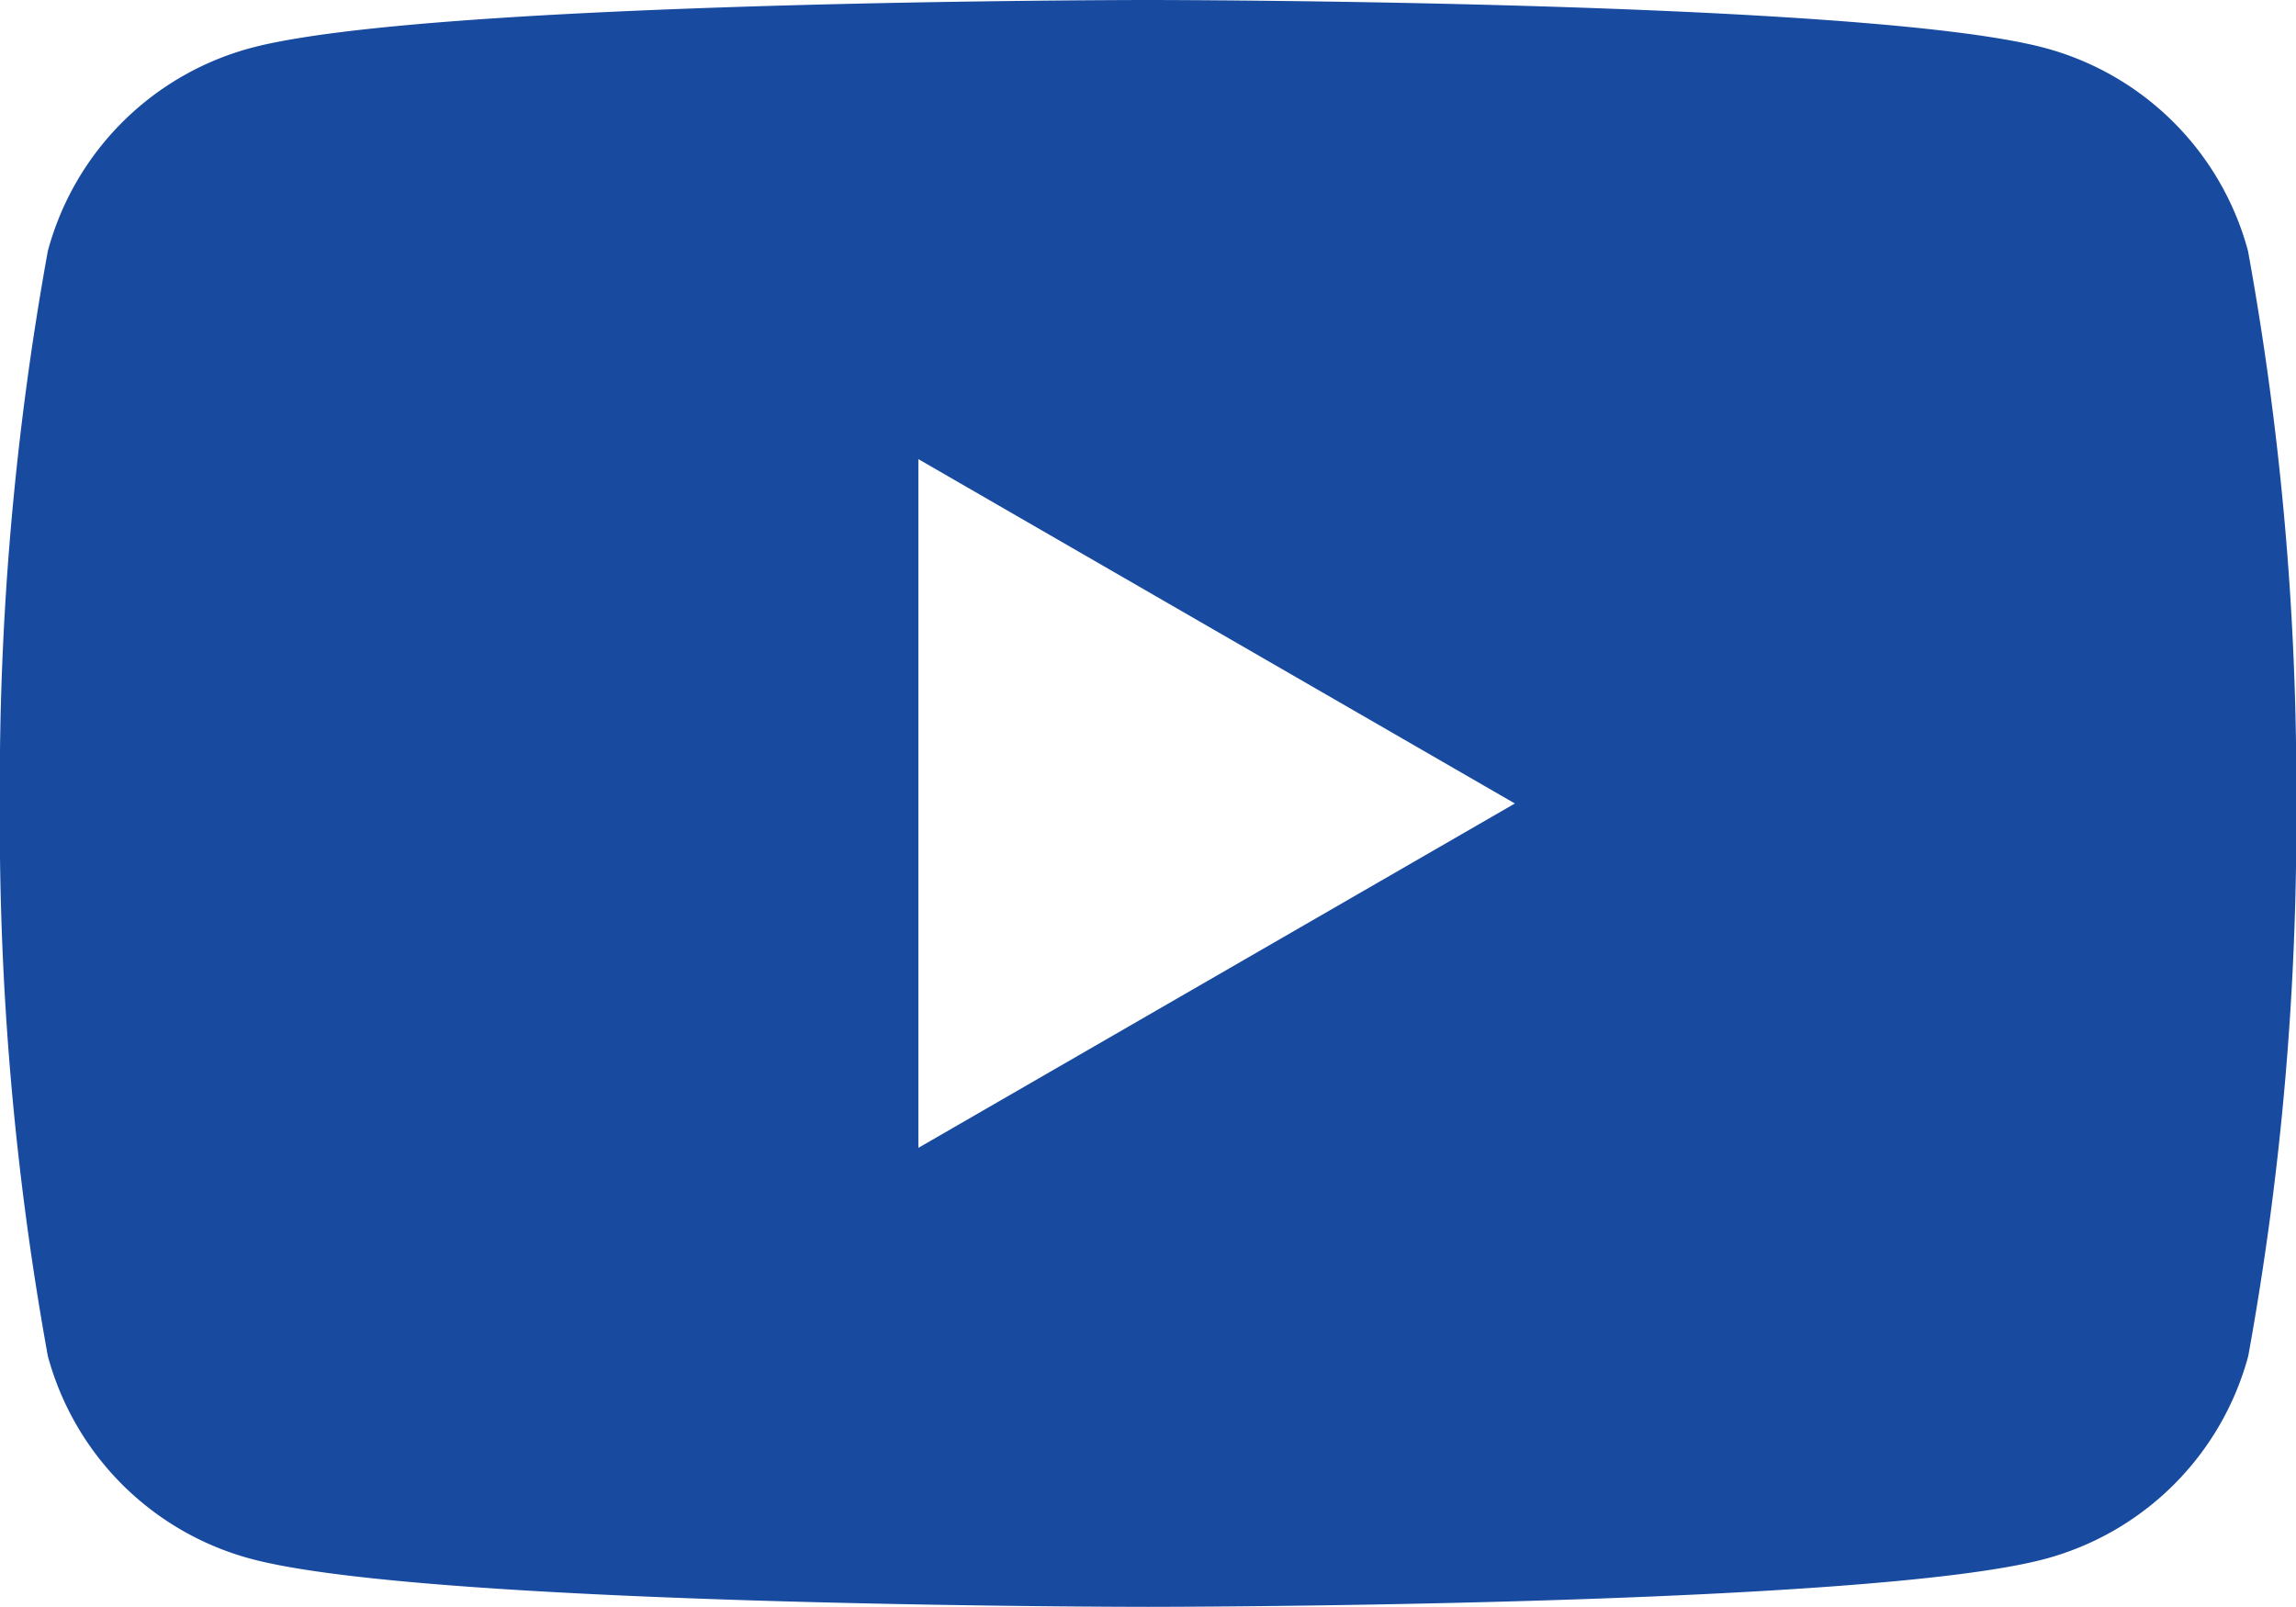
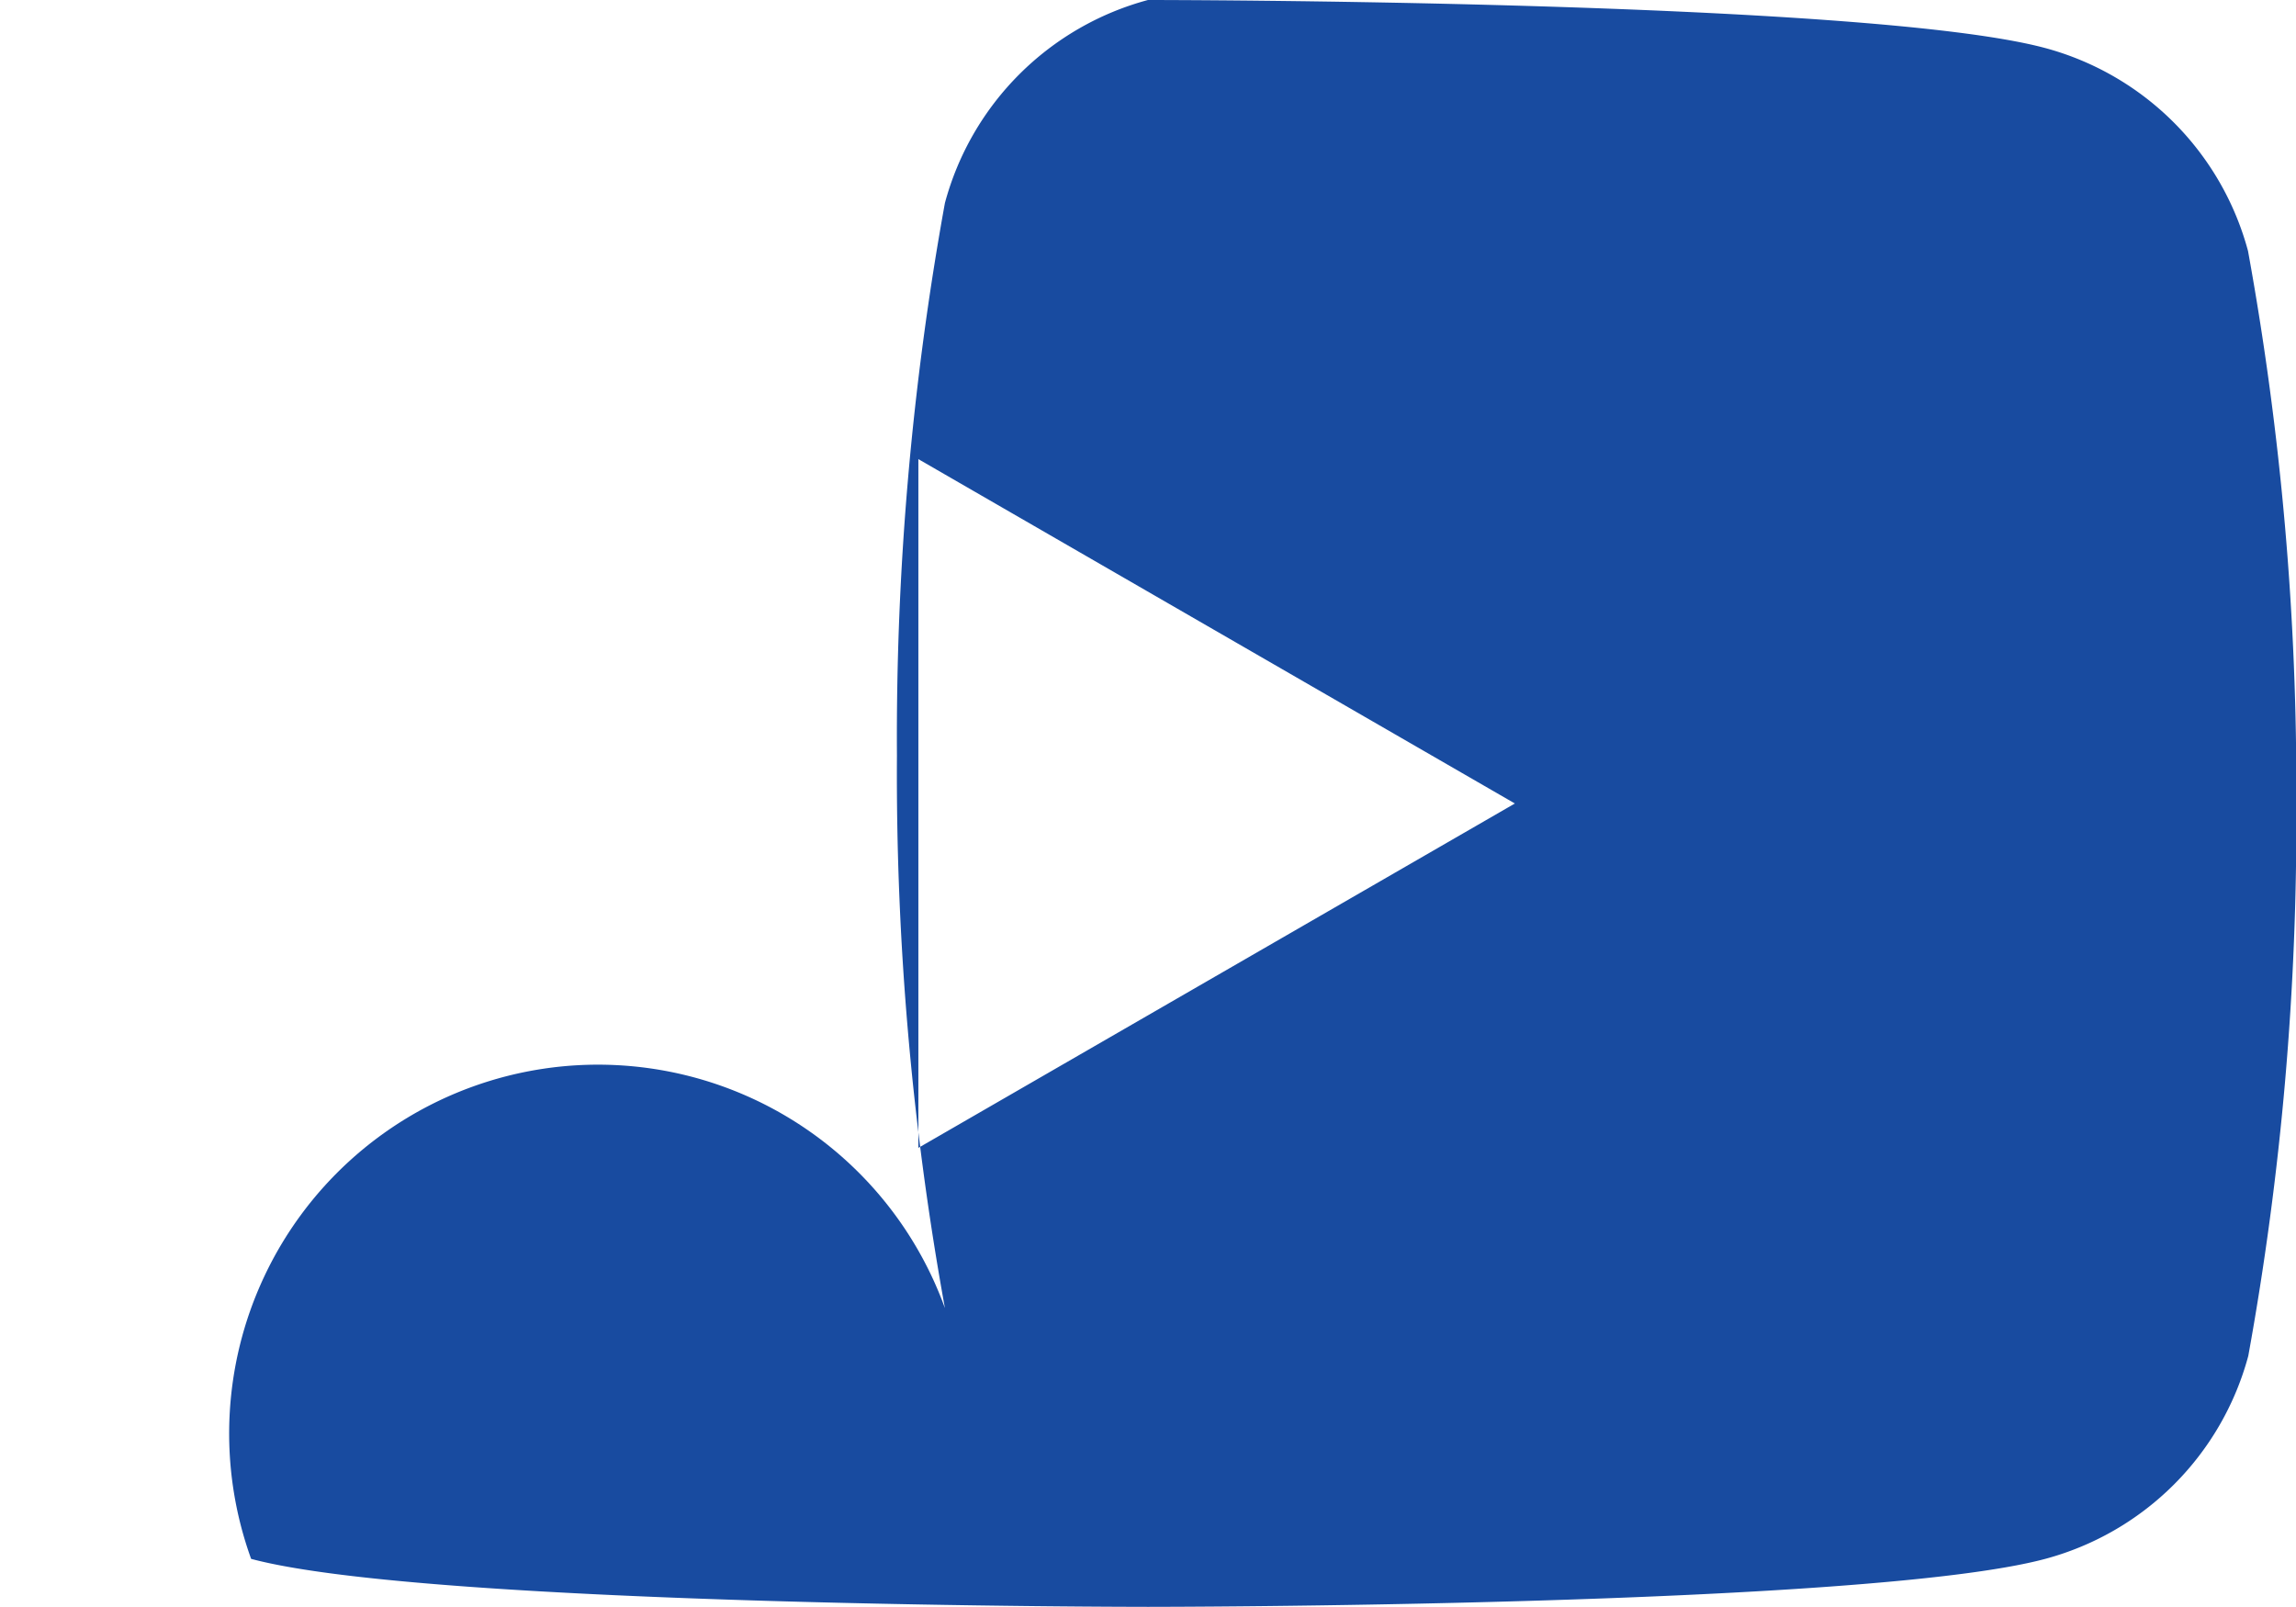
<svg xmlns="http://www.w3.org/2000/svg" id="_5279120_play_video_youtube_youtuble_logo_icon" data-name="5279120_play_video_youtube_youtuble logo_icon" width="33.206" height="23.244" viewBox="0 0 33.206 23.244">
-   <path id="_5279120_play_video_youtube_youtuble_logo_icon-2" data-name="5279120_play_video_youtube_youtuble logo_icon" d="M40.68,15.882a4.158,4.158,0,0,0-2.936-2.936c-2.59-.694-12.974-.694-12.974-.694s-10.384,0-12.974.694a4.159,4.159,0,0,0-2.936,2.936,43.225,43.225,0,0,0-.694,7.993,43.22,43.22,0,0,0,.694,7.992A4.159,4.159,0,0,0,11.8,34.8c2.59.694,12.974.694,12.974.694s10.384,0,12.974-.694a4.158,4.158,0,0,0,2.936-2.936,43.22,43.22,0,0,0,.694-7.992A43.225,43.225,0,0,0,40.68,15.882ZM21.45,28.855V18.893l8.627,4.981Z" transform="translate(-8.168 -12.252)" fill="#184ba0" fill-rule="evenodd" />
+   <path id="_5279120_play_video_youtube_youtuble_logo_icon-2" data-name="5279120_play_video_youtube_youtuble logo_icon" d="M40.68,15.882a4.158,4.158,0,0,0-2.936-2.936c-2.59-.694-12.974-.694-12.974-.694a4.159,4.159,0,0,0-2.936,2.936,43.225,43.225,0,0,0-.694,7.993,43.22,43.22,0,0,0,.694,7.992A4.159,4.159,0,0,0,11.8,34.8c2.59.694,12.974.694,12.974.694s10.384,0,12.974-.694a4.158,4.158,0,0,0,2.936-2.936,43.22,43.22,0,0,0,.694-7.992A43.225,43.225,0,0,0,40.68,15.882ZM21.45,28.855V18.893l8.627,4.981Z" transform="translate(-8.168 -12.252)" fill="#184ba0" fill-rule="evenodd" />
</svg>